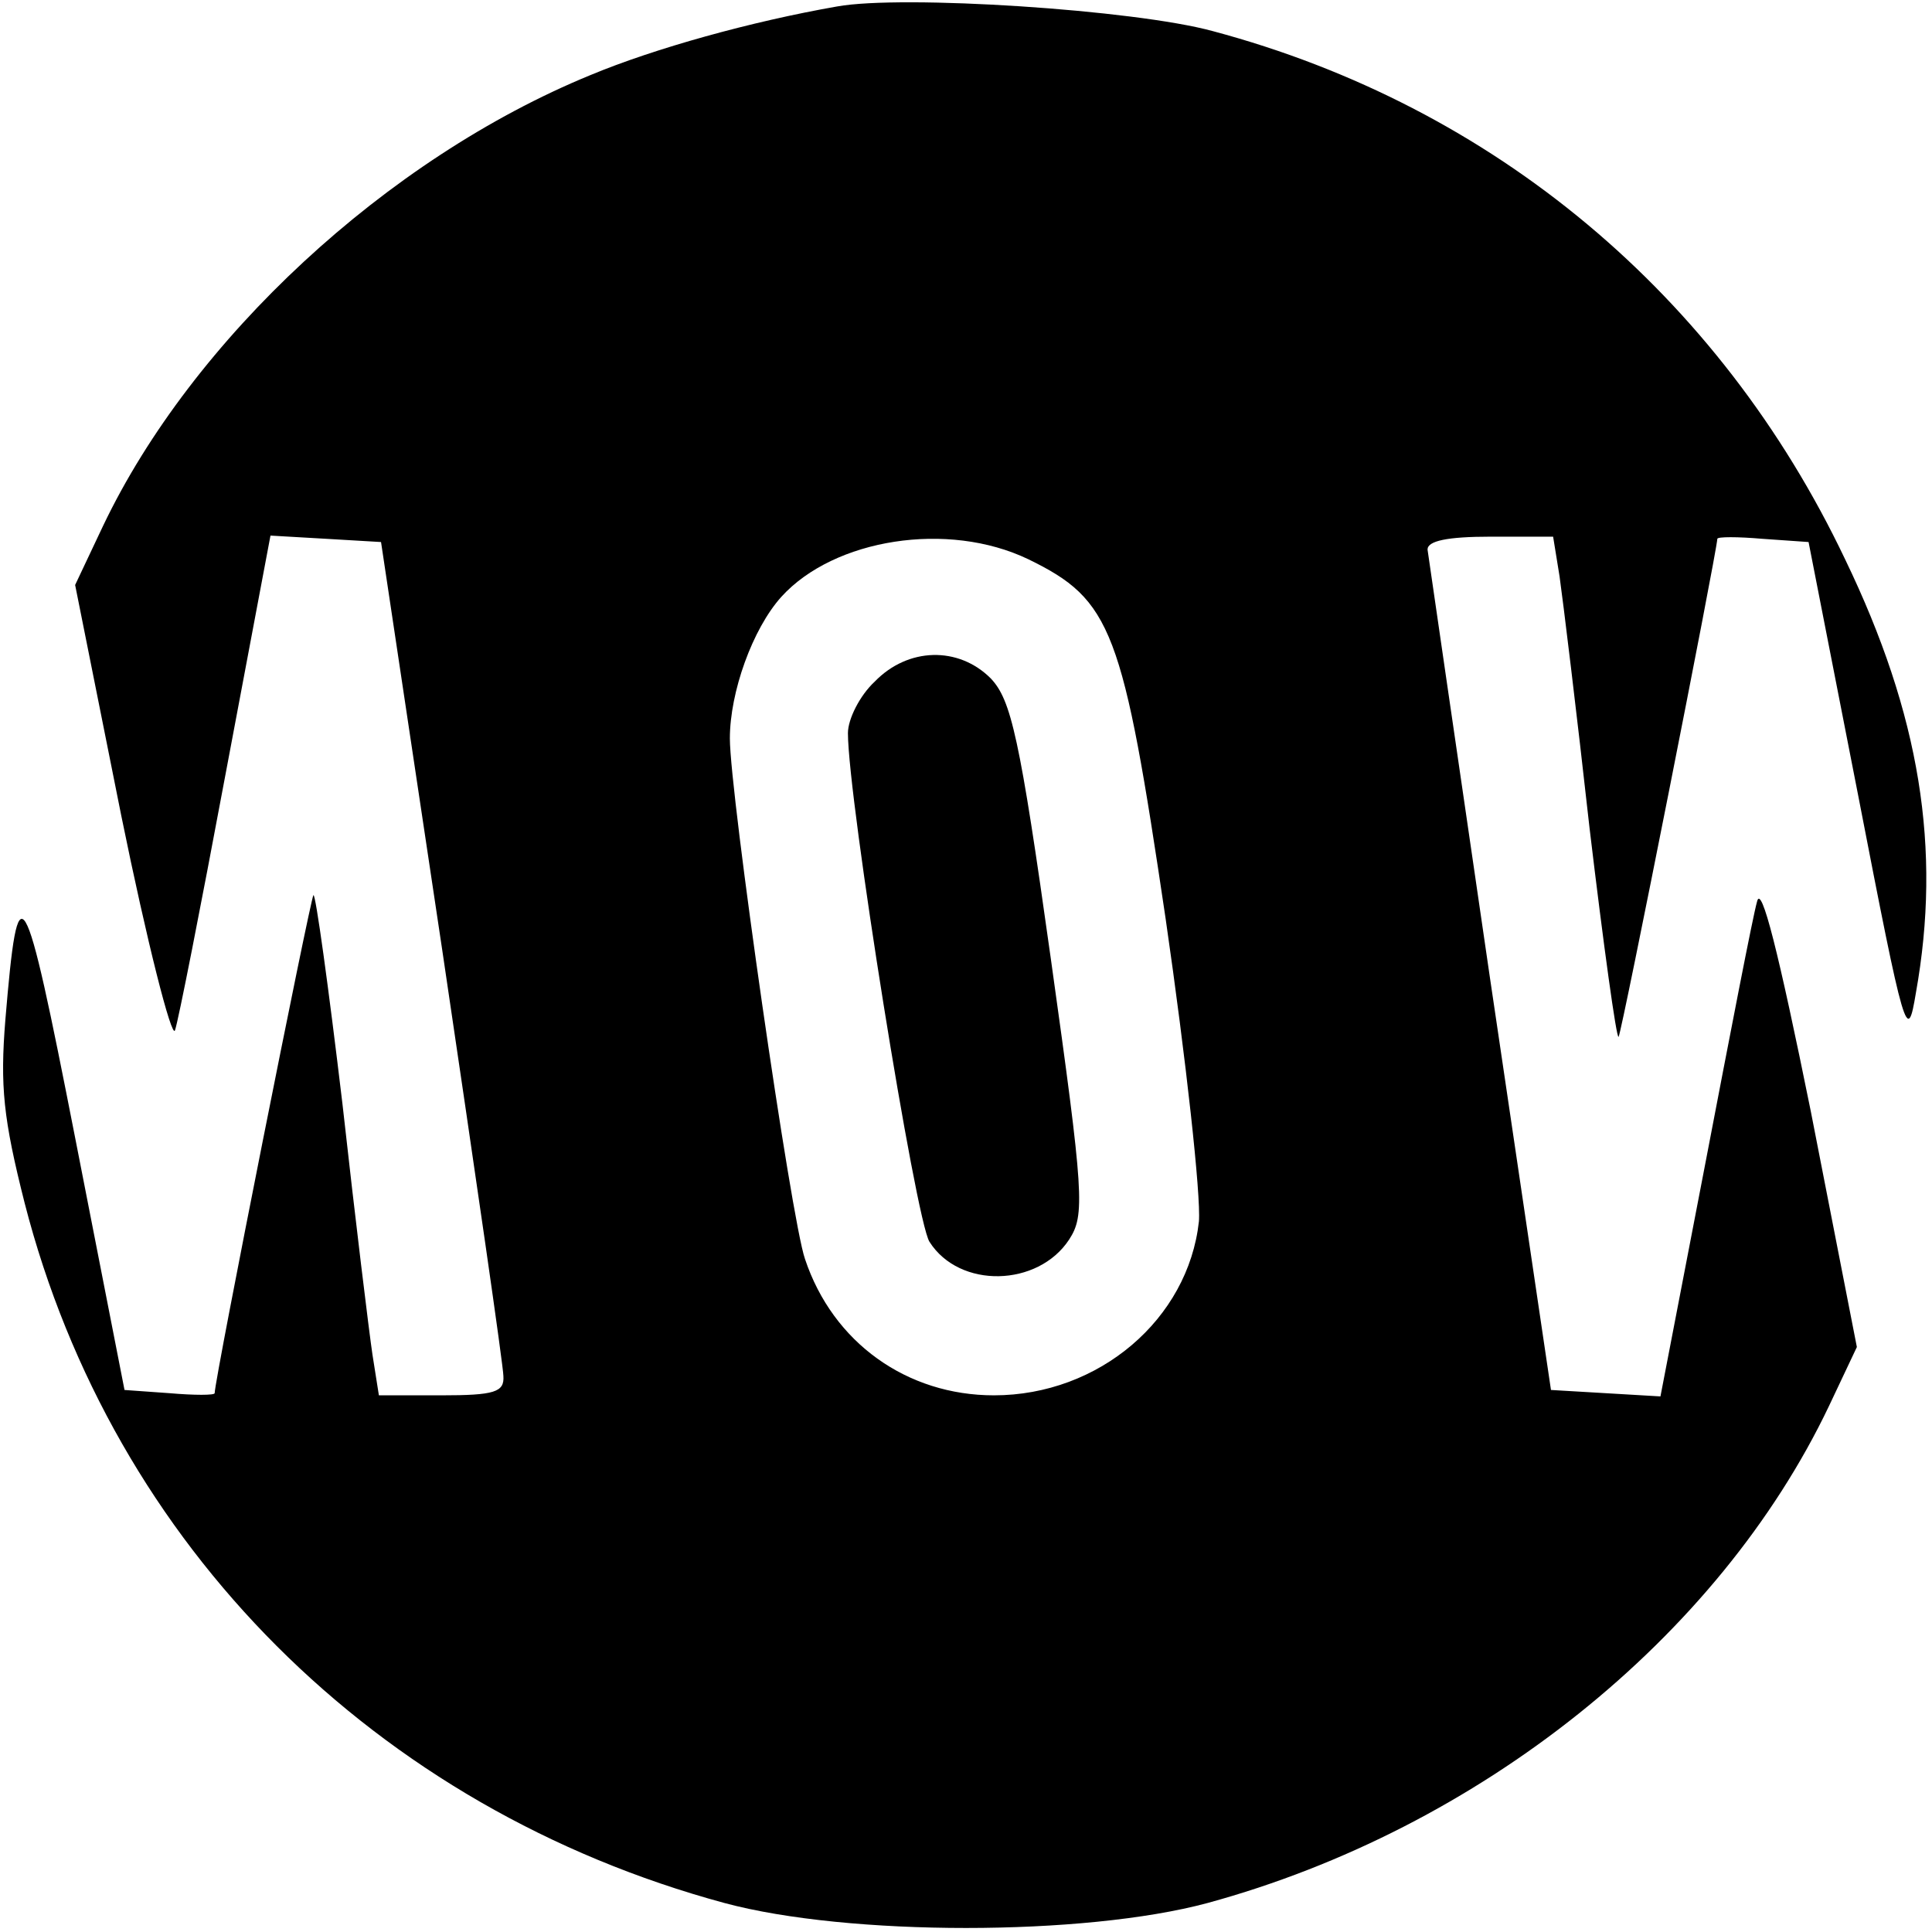
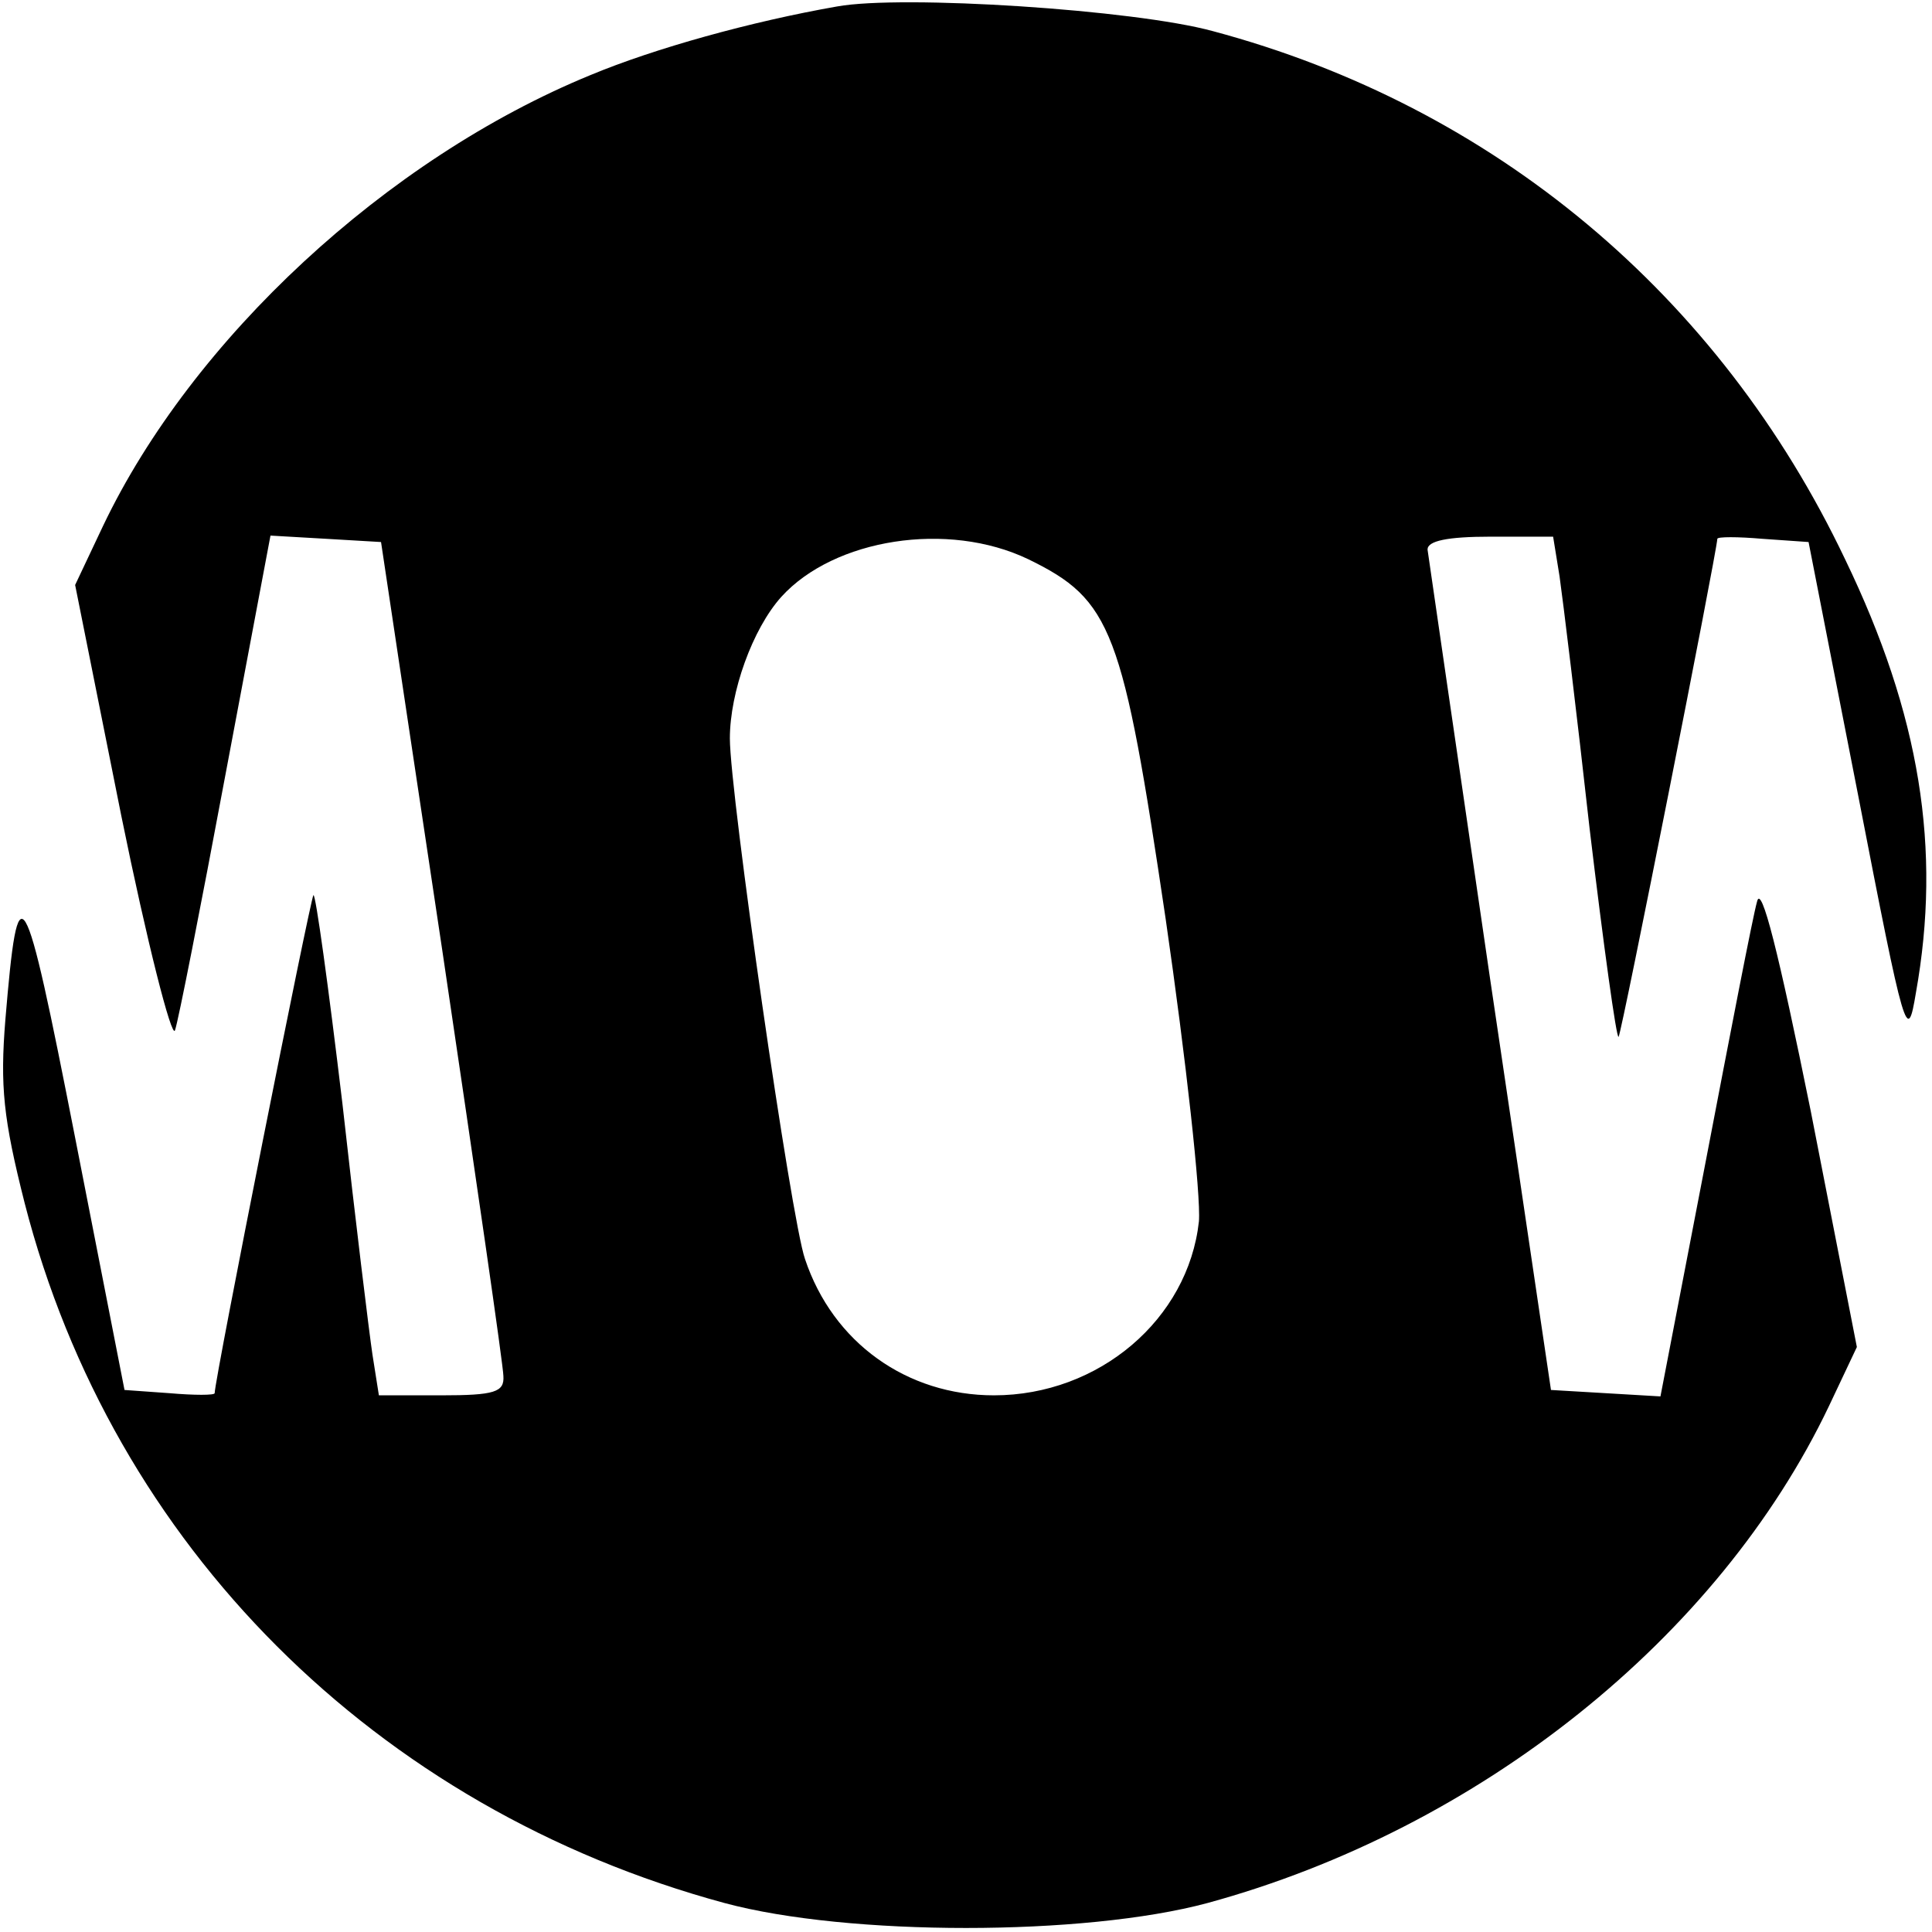
<svg xmlns="http://www.w3.org/2000/svg" version="1.0" width="180pt" height="180pt" viewBox="0 0 180 180" preserveAspectRatio="xMidYMid meet">
  <g transform="translate(0,180) scale(0.1,-0.1)" fill="#000000" stroke="none">
    <path d="M780 1794 c-80 -14 -170 -39 -230 -64 -190 -78 -371 -246 -454 -420 l-26 -55 43 -215 c24 -118 47 -208 50 -200 3 8 24 115 47 238 l42 223 52 -3 51 -3 57 -380 c31 -209 57 -388 57 -397 1 -15 -8 -18 -58 -18 l-58 0 -6 38 c-3 20 -16 126 -28 234 -13 109 -25 196 -27 194 -3 -4 -92 -451 -92 -464 0 -2 -19 -2 -42 0 l-42 3 -46 235 c-48 245 -53 253 -65 110 -5 -62 -2 -92 18 -171 82 -319 327 -564 652 -652 115 -31 335 -31 450 0 253 69 476 247 579 463 l26 55 -43 220 c-30 148 -46 212 -50 195 -4 -14 -25 -123 -48 -243 l-42 -218 -51 3 -51 3 -57 385 c-31 212 -57 391 -58 398 0 8 18 12 59 12 l58 0 6 -37 c3 -21 16 -127 28 -235 13 -109 25 -196 27 -194 3 4 91 449 92 464 0 2 19 2 42 0 l43 -3 46 -235 c44 -227 46 -233 54 -185 24 134 4 259 -66 404 -117 246 -327 422 -589 492 -73 20 -289 34 -350 23z m178 -515 c78 -38 88 -65 128 -335 19 -131 33 -258 31 -282 -10 -91 -93 -162 -191 -162 -81 0 -150 49 -176 127 -13 37 -70 434 -70 485 0 43 21 102 48 132 49 54 155 71 230 35z" />
-     <path d="M815 1165 c-14 -13 -25 -35 -25 -48 0 -61 63 -454 76 -474 28 -44 101 -42 130 2 15 23 14 41 -17 262 -29 207 -37 241 -56 261 -30 30 -77 29 -108 -3z" />
  </g>
</svg>